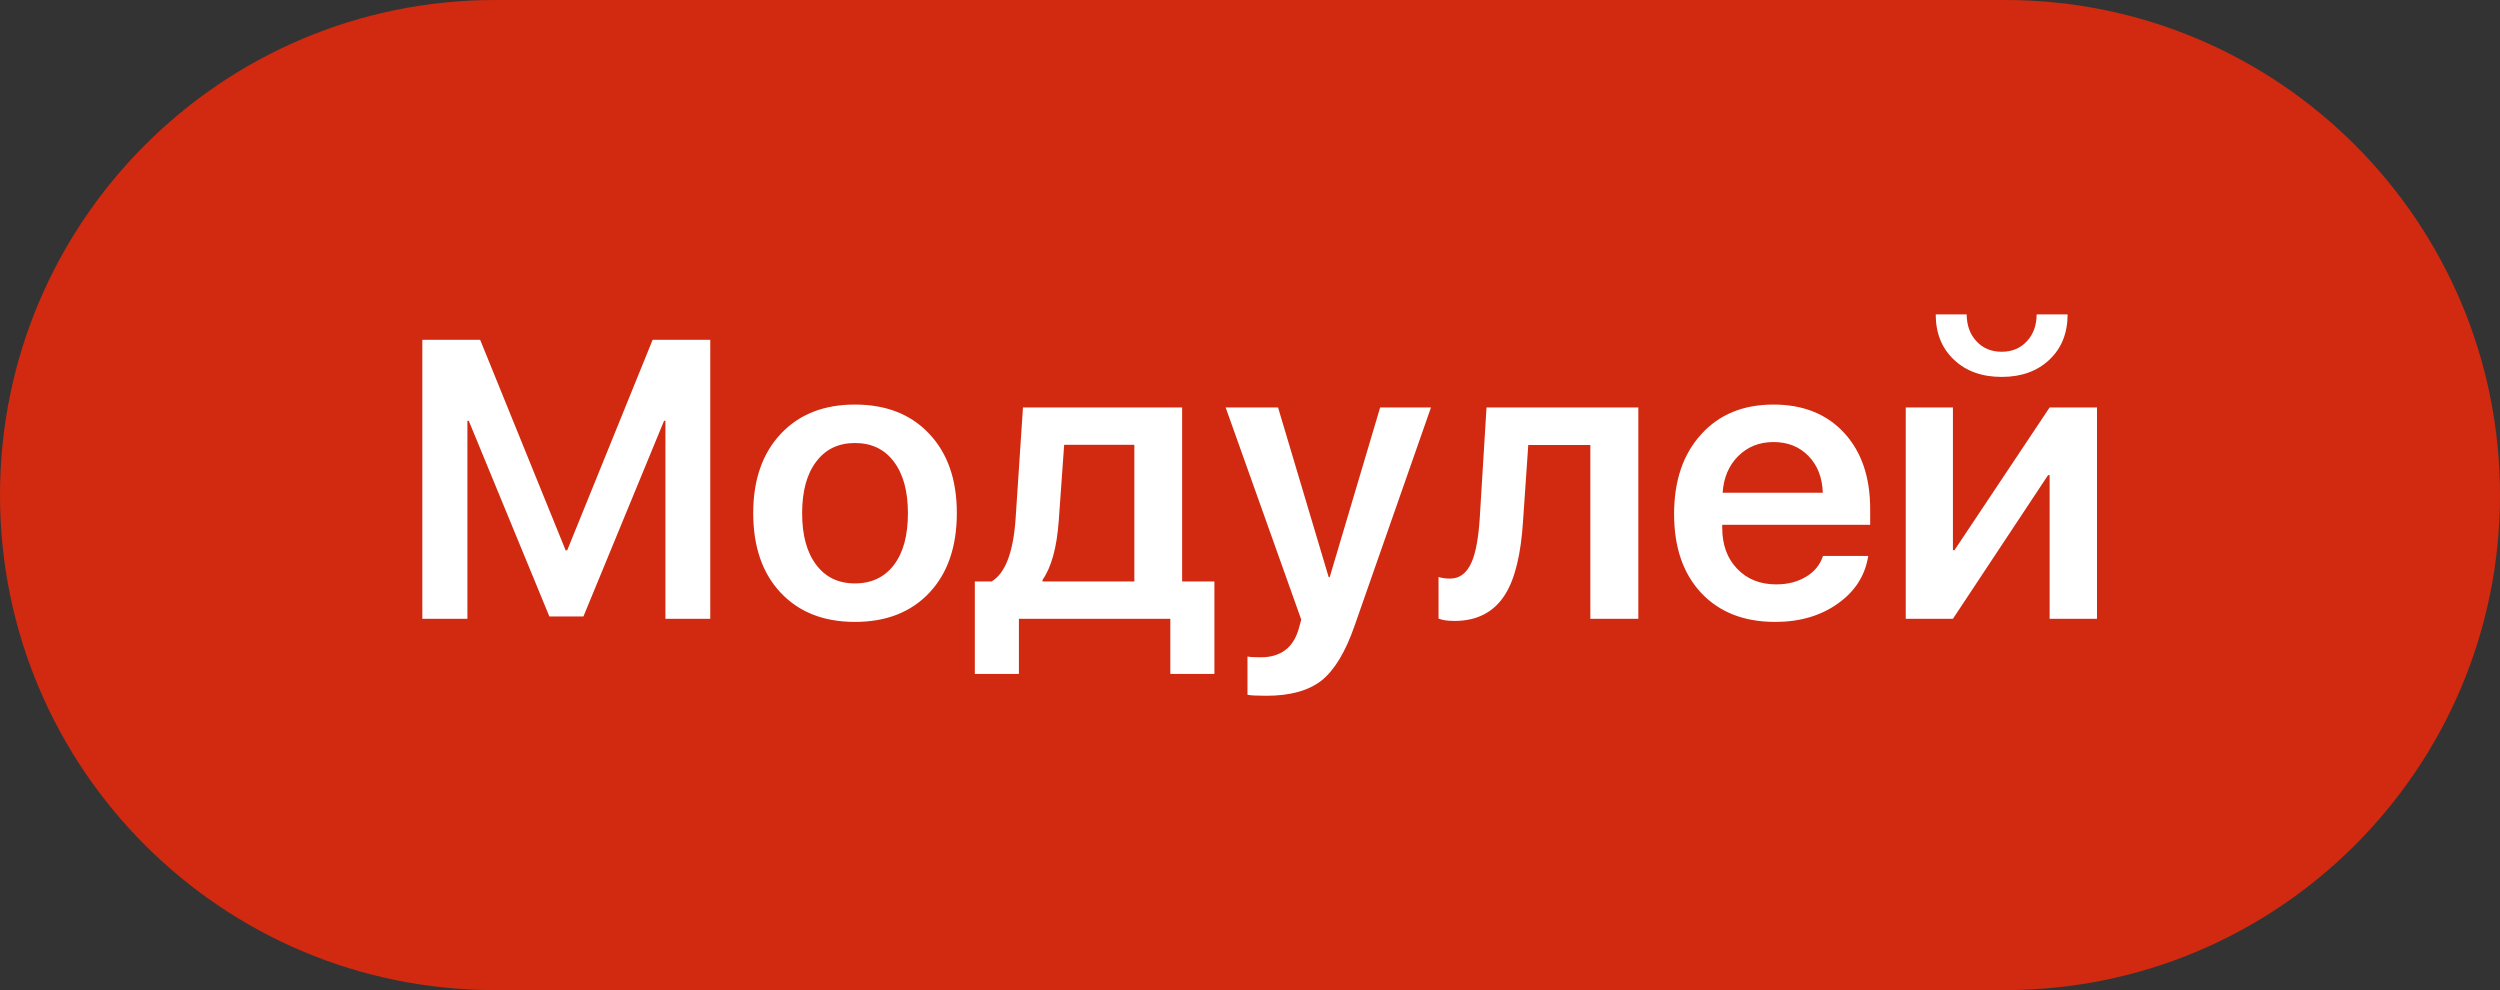
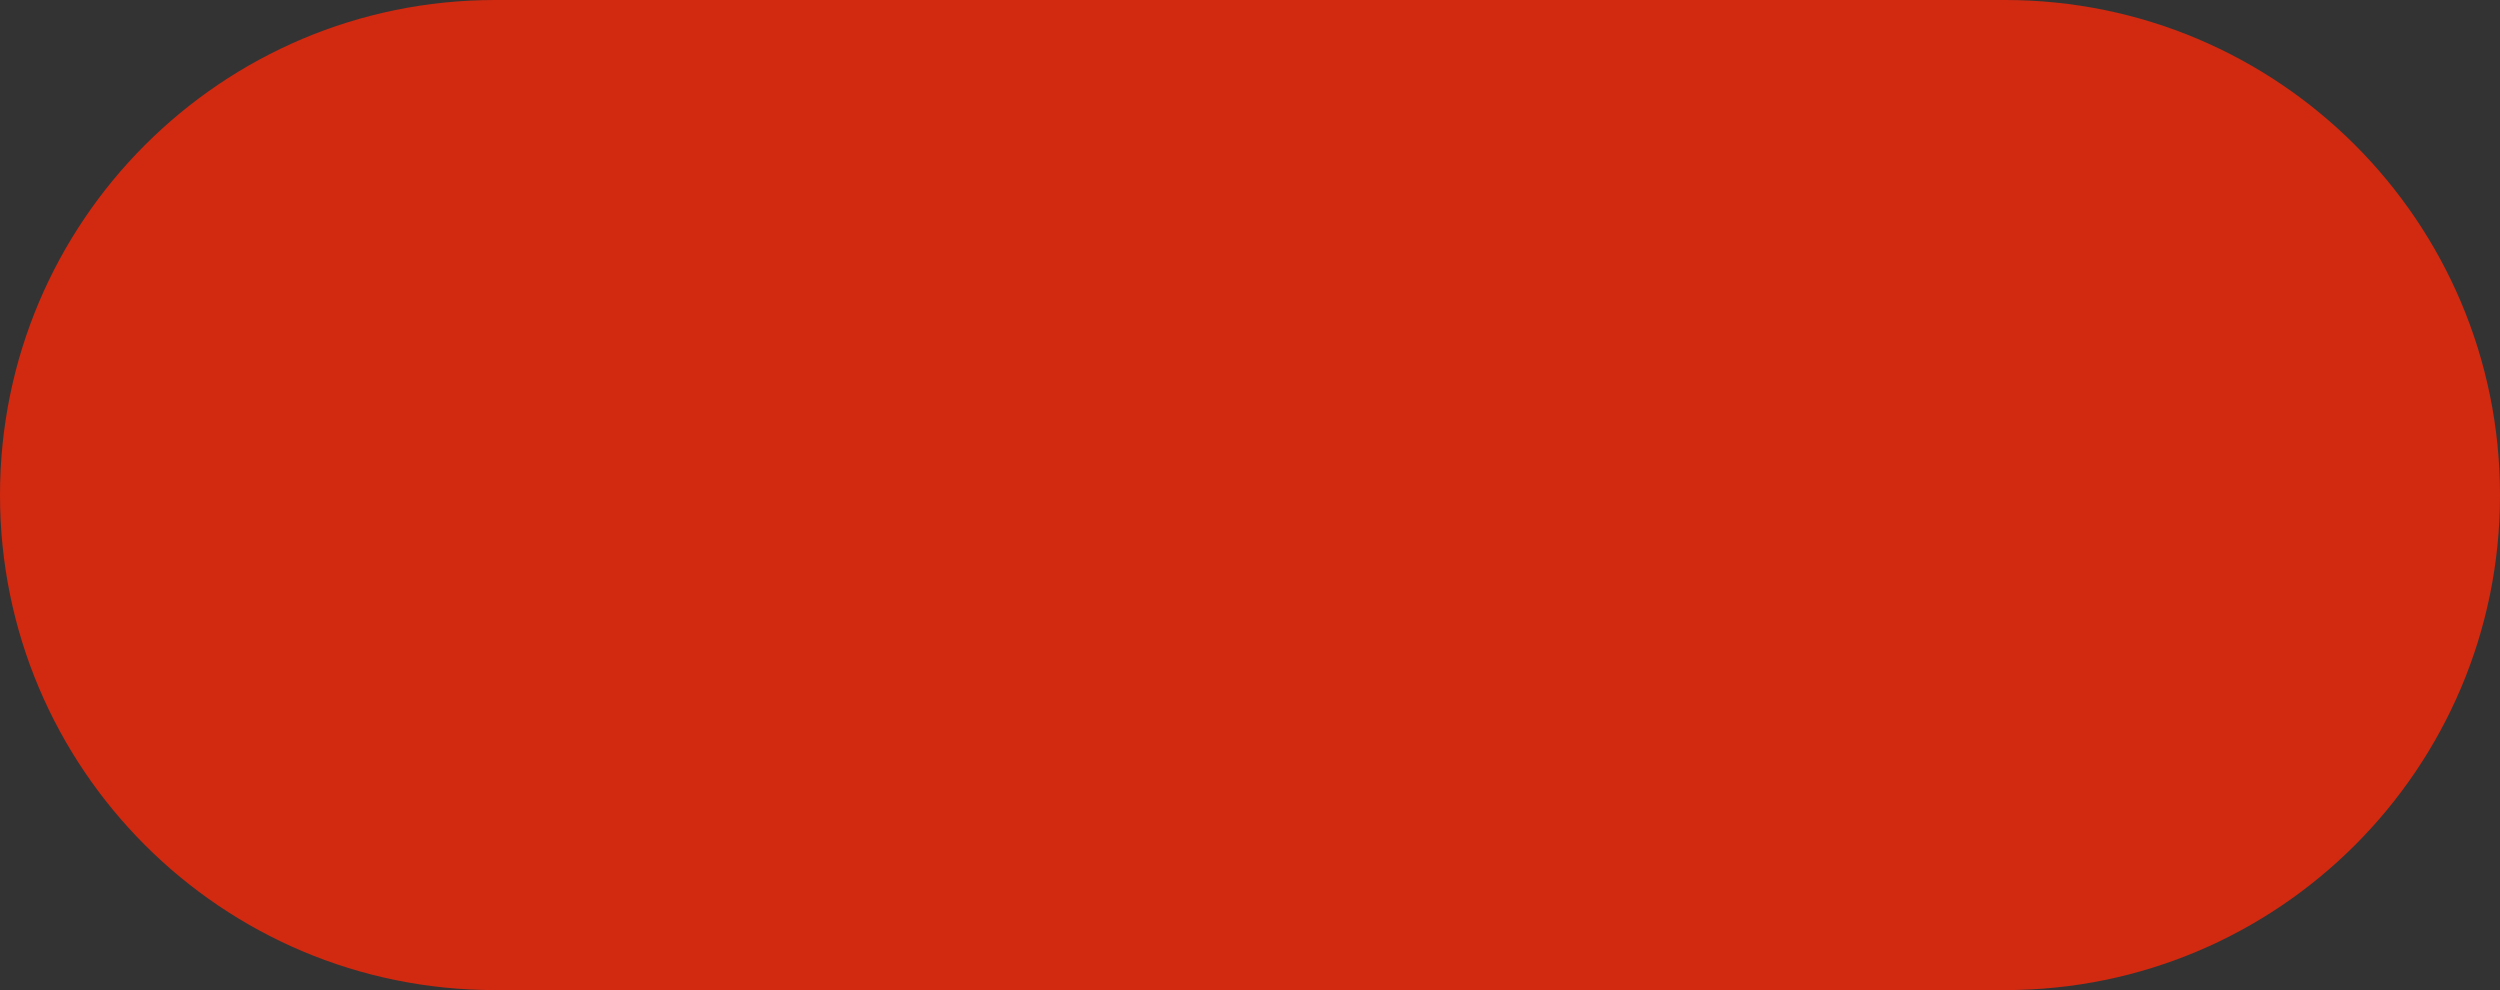
<svg xmlns="http://www.w3.org/2000/svg" width="101" height="40" viewBox="0 0 101 40" fill="none">
  <rect x="0" y="0" width="101" height="40" fill="#333333" stroke="none" />
  <path d="M81 0H20C8.954 0 0 8.954 0 20C0 31.046 8.954 40 20 40H81C92.046 40 101 31.046 101 20C101 8.954 92.046 0 81 0Z" fill="#D12A10" />
-   <path d="M28.695 25H26.883V17H26.828L23.57 24.906H22.195L18.938 17H18.883V25H17.062V13.727H19.398L22.852 22.234H22.914L26.367 13.727H28.695V25ZM34.539 25.125C33.279 25.125 32.279 24.732 31.539 23.945C30.799 23.159 30.43 22.086 30.43 20.727C30.43 19.383 30.802 18.315 31.547 17.523C32.286 16.737 33.284 16.344 34.539 16.344C35.8 16.344 36.8 16.737 37.539 17.523C38.284 18.31 38.656 19.378 38.656 20.727C38.656 22.086 38.286 23.159 37.547 23.945C36.807 24.732 35.805 25.125 34.539 25.125ZM34.539 23.57C35.211 23.57 35.737 23.32 36.117 22.82C36.492 22.326 36.68 21.63 36.68 20.734C36.68 19.844 36.49 19.148 36.109 18.648C35.734 18.148 35.211 17.898 34.539 17.898C33.872 17.898 33.352 18.148 32.977 18.648C32.596 19.148 32.406 19.844 32.406 20.734C32.406 21.625 32.596 22.32 32.977 22.82C33.352 23.32 33.872 23.57 34.539 23.57ZM45.828 17.969H42.992L42.773 21.047C42.695 22.12 42.477 22.914 42.117 23.43V23.492H45.828V17.969ZM39.383 27.227V23.492H40.062C40.615 23.159 40.938 22.31 41.031 20.945L41.328 16.461H47.758V23.492H49.062V27.227H47.281V25H41.164V27.227H39.383ZM51.164 28.109C50.784 28.109 50.529 28.096 50.398 28.07V26.523C50.497 26.544 50.675 26.555 50.93 26.555C51.727 26.555 52.237 26.18 52.461 25.43L52.57 25.031L49.516 16.461H51.633L53.68 23.32H53.719L55.758 16.461H57.812L54.719 25.297C54.354 26.344 53.911 27.076 53.391 27.492C52.865 27.904 52.122 28.109 51.164 28.109ZM61.531 21.047C61.448 22.37 61.214 23.349 60.828 23.984C60.38 24.719 59.69 25.086 58.758 25.086C58.492 25.086 58.279 25.055 58.117 24.992V23.312C58.258 23.354 58.414 23.375 58.586 23.375C58.977 23.375 59.268 23.148 59.461 22.695C59.622 22.315 59.729 21.732 59.781 20.945L60.055 16.461H66.188V25H64.25V17.977H61.742L61.531 21.047ZM71.648 17.859C71.081 17.859 70.607 18.047 70.227 18.422C69.846 18.802 69.635 19.297 69.594 19.906H73.641C73.62 19.292 73.427 18.797 73.062 18.422C72.698 18.047 72.227 17.859 71.648 17.859ZM75.477 22.461C75.352 23.253 74.943 23.893 74.25 24.383C73.557 24.878 72.713 25.125 71.719 25.125C70.458 25.125 69.461 24.734 68.727 23.953C67.997 23.172 67.633 22.109 67.633 20.766C67.633 19.422 67.997 18.349 68.727 17.547C69.451 16.745 70.424 16.344 71.648 16.344C72.846 16.344 73.797 16.724 74.5 17.484C75.203 18.245 75.555 19.271 75.555 20.562V21.203H69.578V21.32C69.578 22.008 69.779 22.56 70.18 22.977C70.581 23.398 71.107 23.609 71.758 23.609C72.227 23.609 72.63 23.505 72.969 23.297C73.307 23.094 73.534 22.815 73.648 22.461H75.477ZM79.453 12.703C79.458 13.146 79.588 13.505 79.844 13.781C80.104 14.068 80.445 14.211 80.867 14.211C81.289 14.211 81.63 14.068 81.891 13.781C82.146 13.505 82.276 13.146 82.281 12.703H83.531C83.531 13.458 83.287 14.068 82.797 14.531C82.307 14.995 81.664 15.227 80.867 15.227C80.07 15.227 79.427 14.995 78.938 14.531C78.448 14.068 78.203 13.458 78.203 12.703H79.453ZM76.992 25V16.461H78.898V22.227H78.961L82.805 16.461H84.719V25H82.805V19.195H82.742L78.898 25H76.992Z" fill="white" />
</svg>